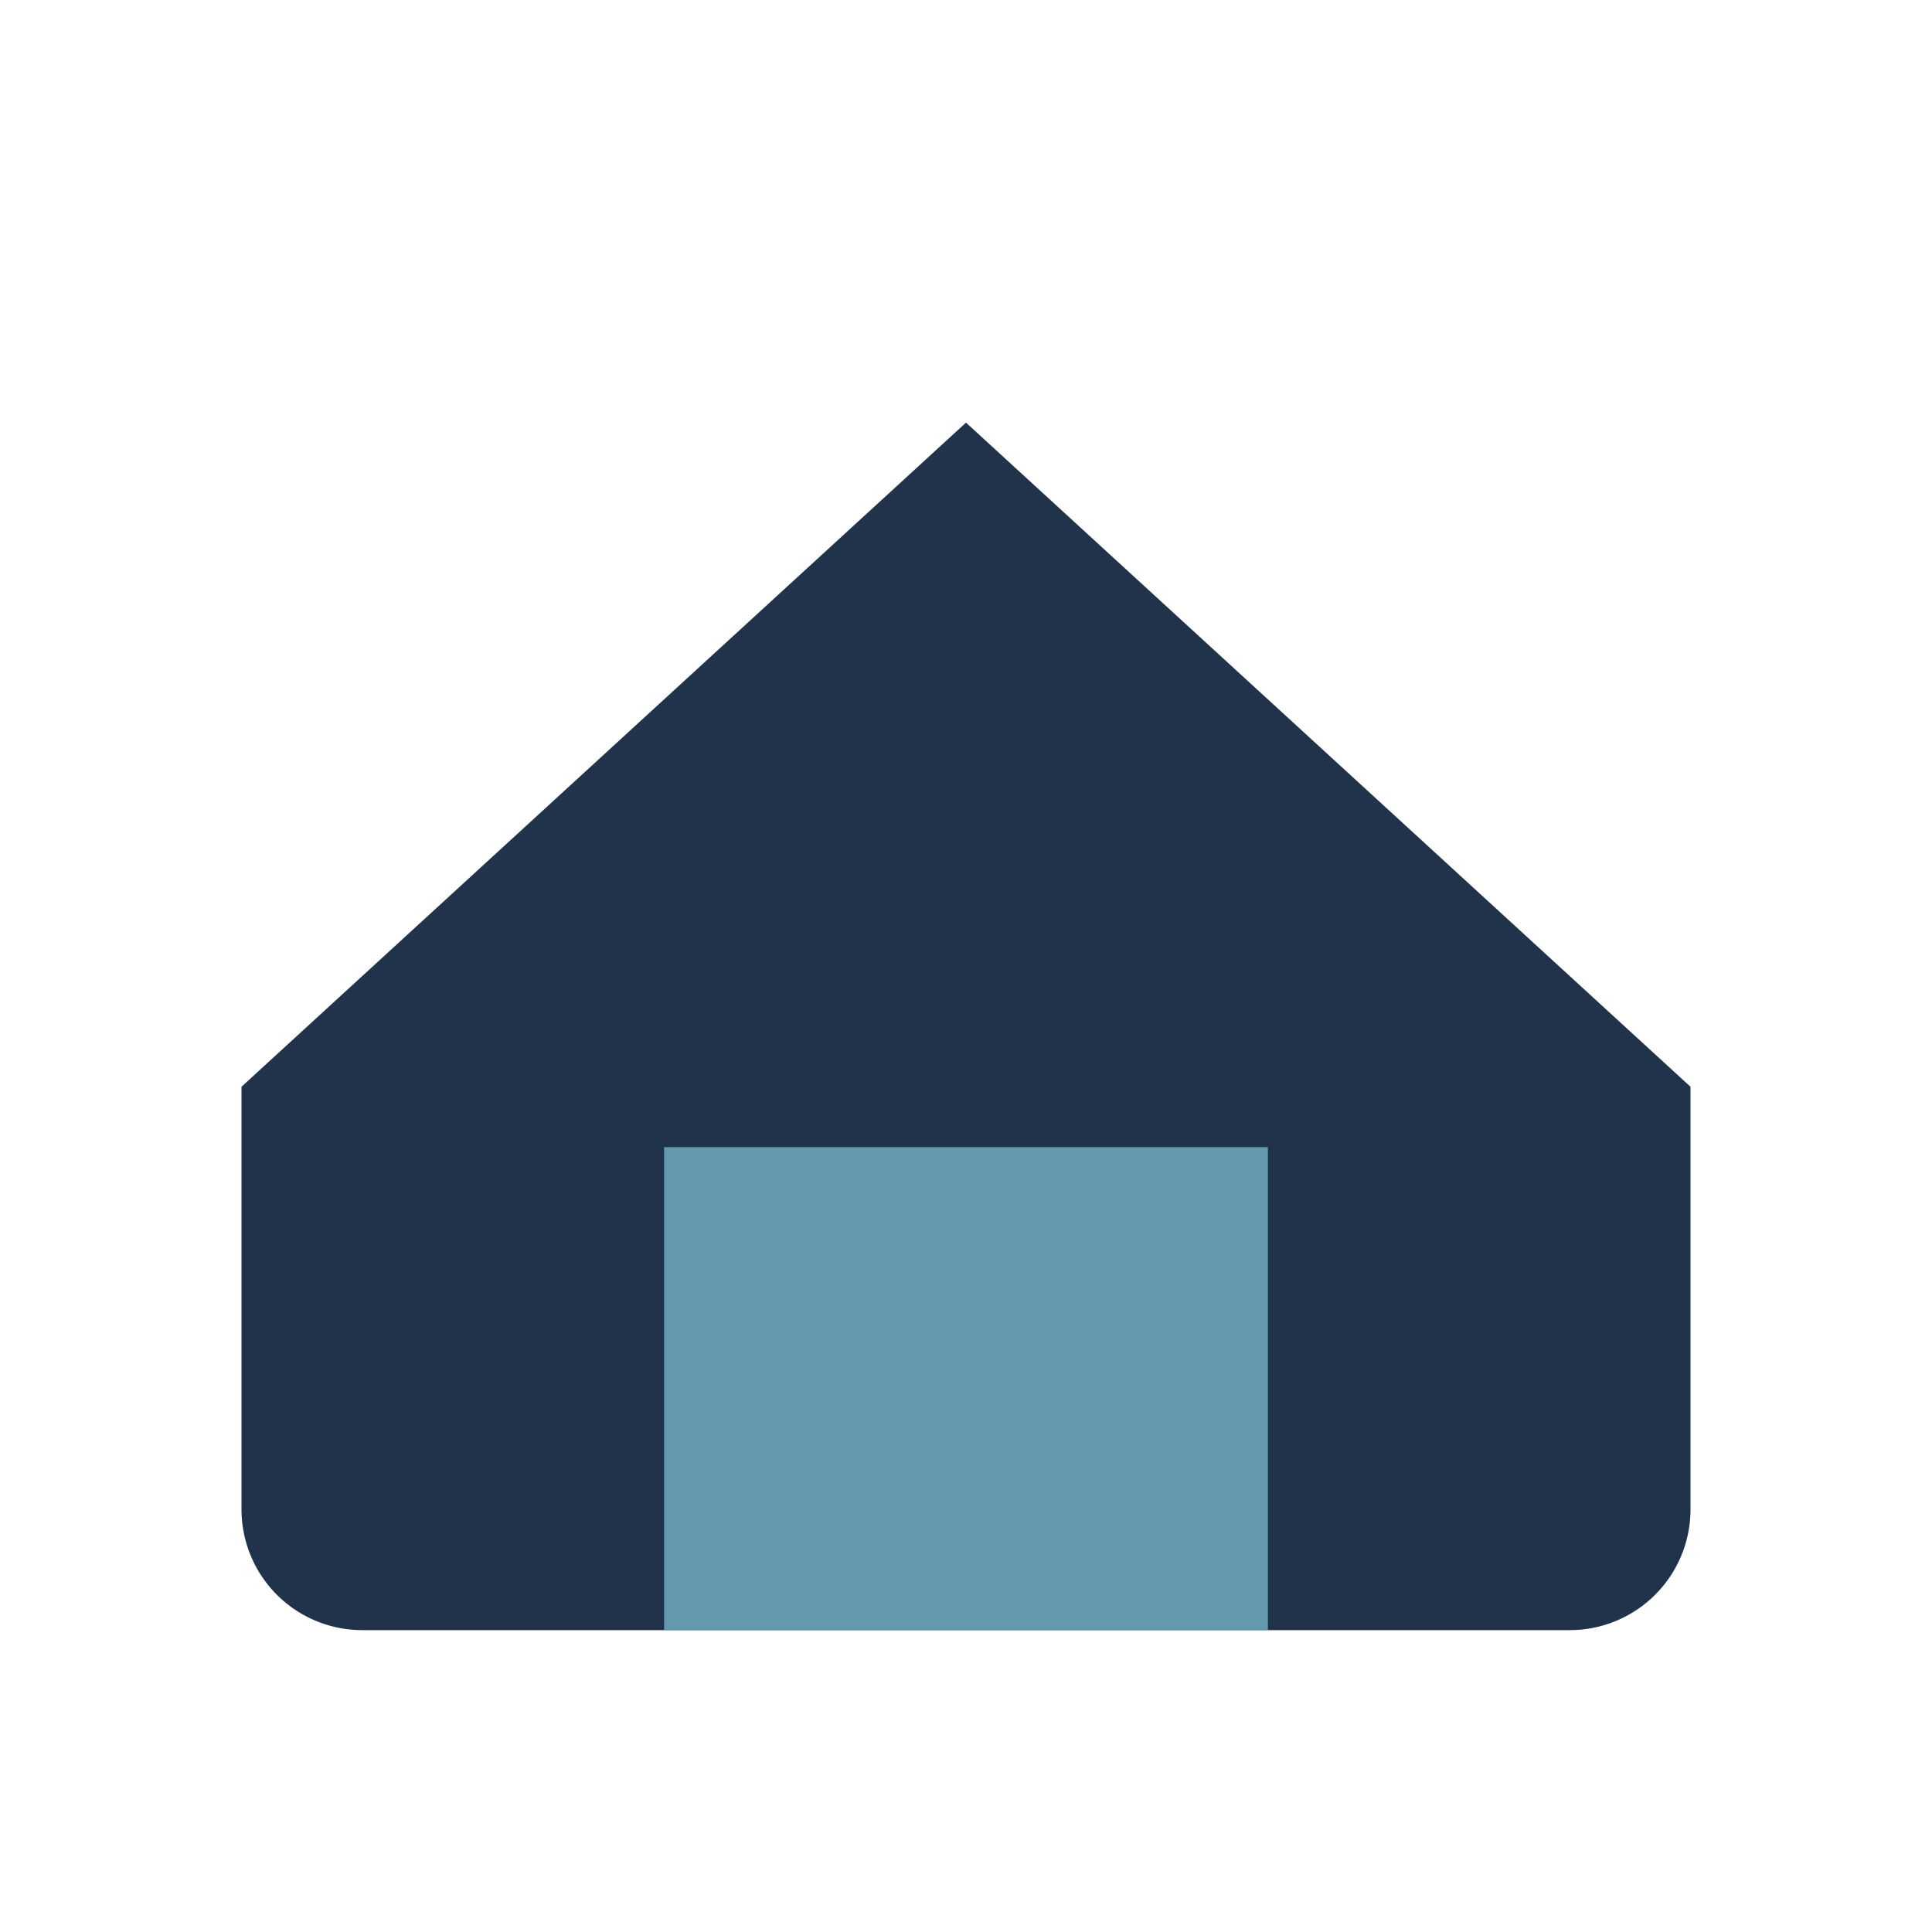
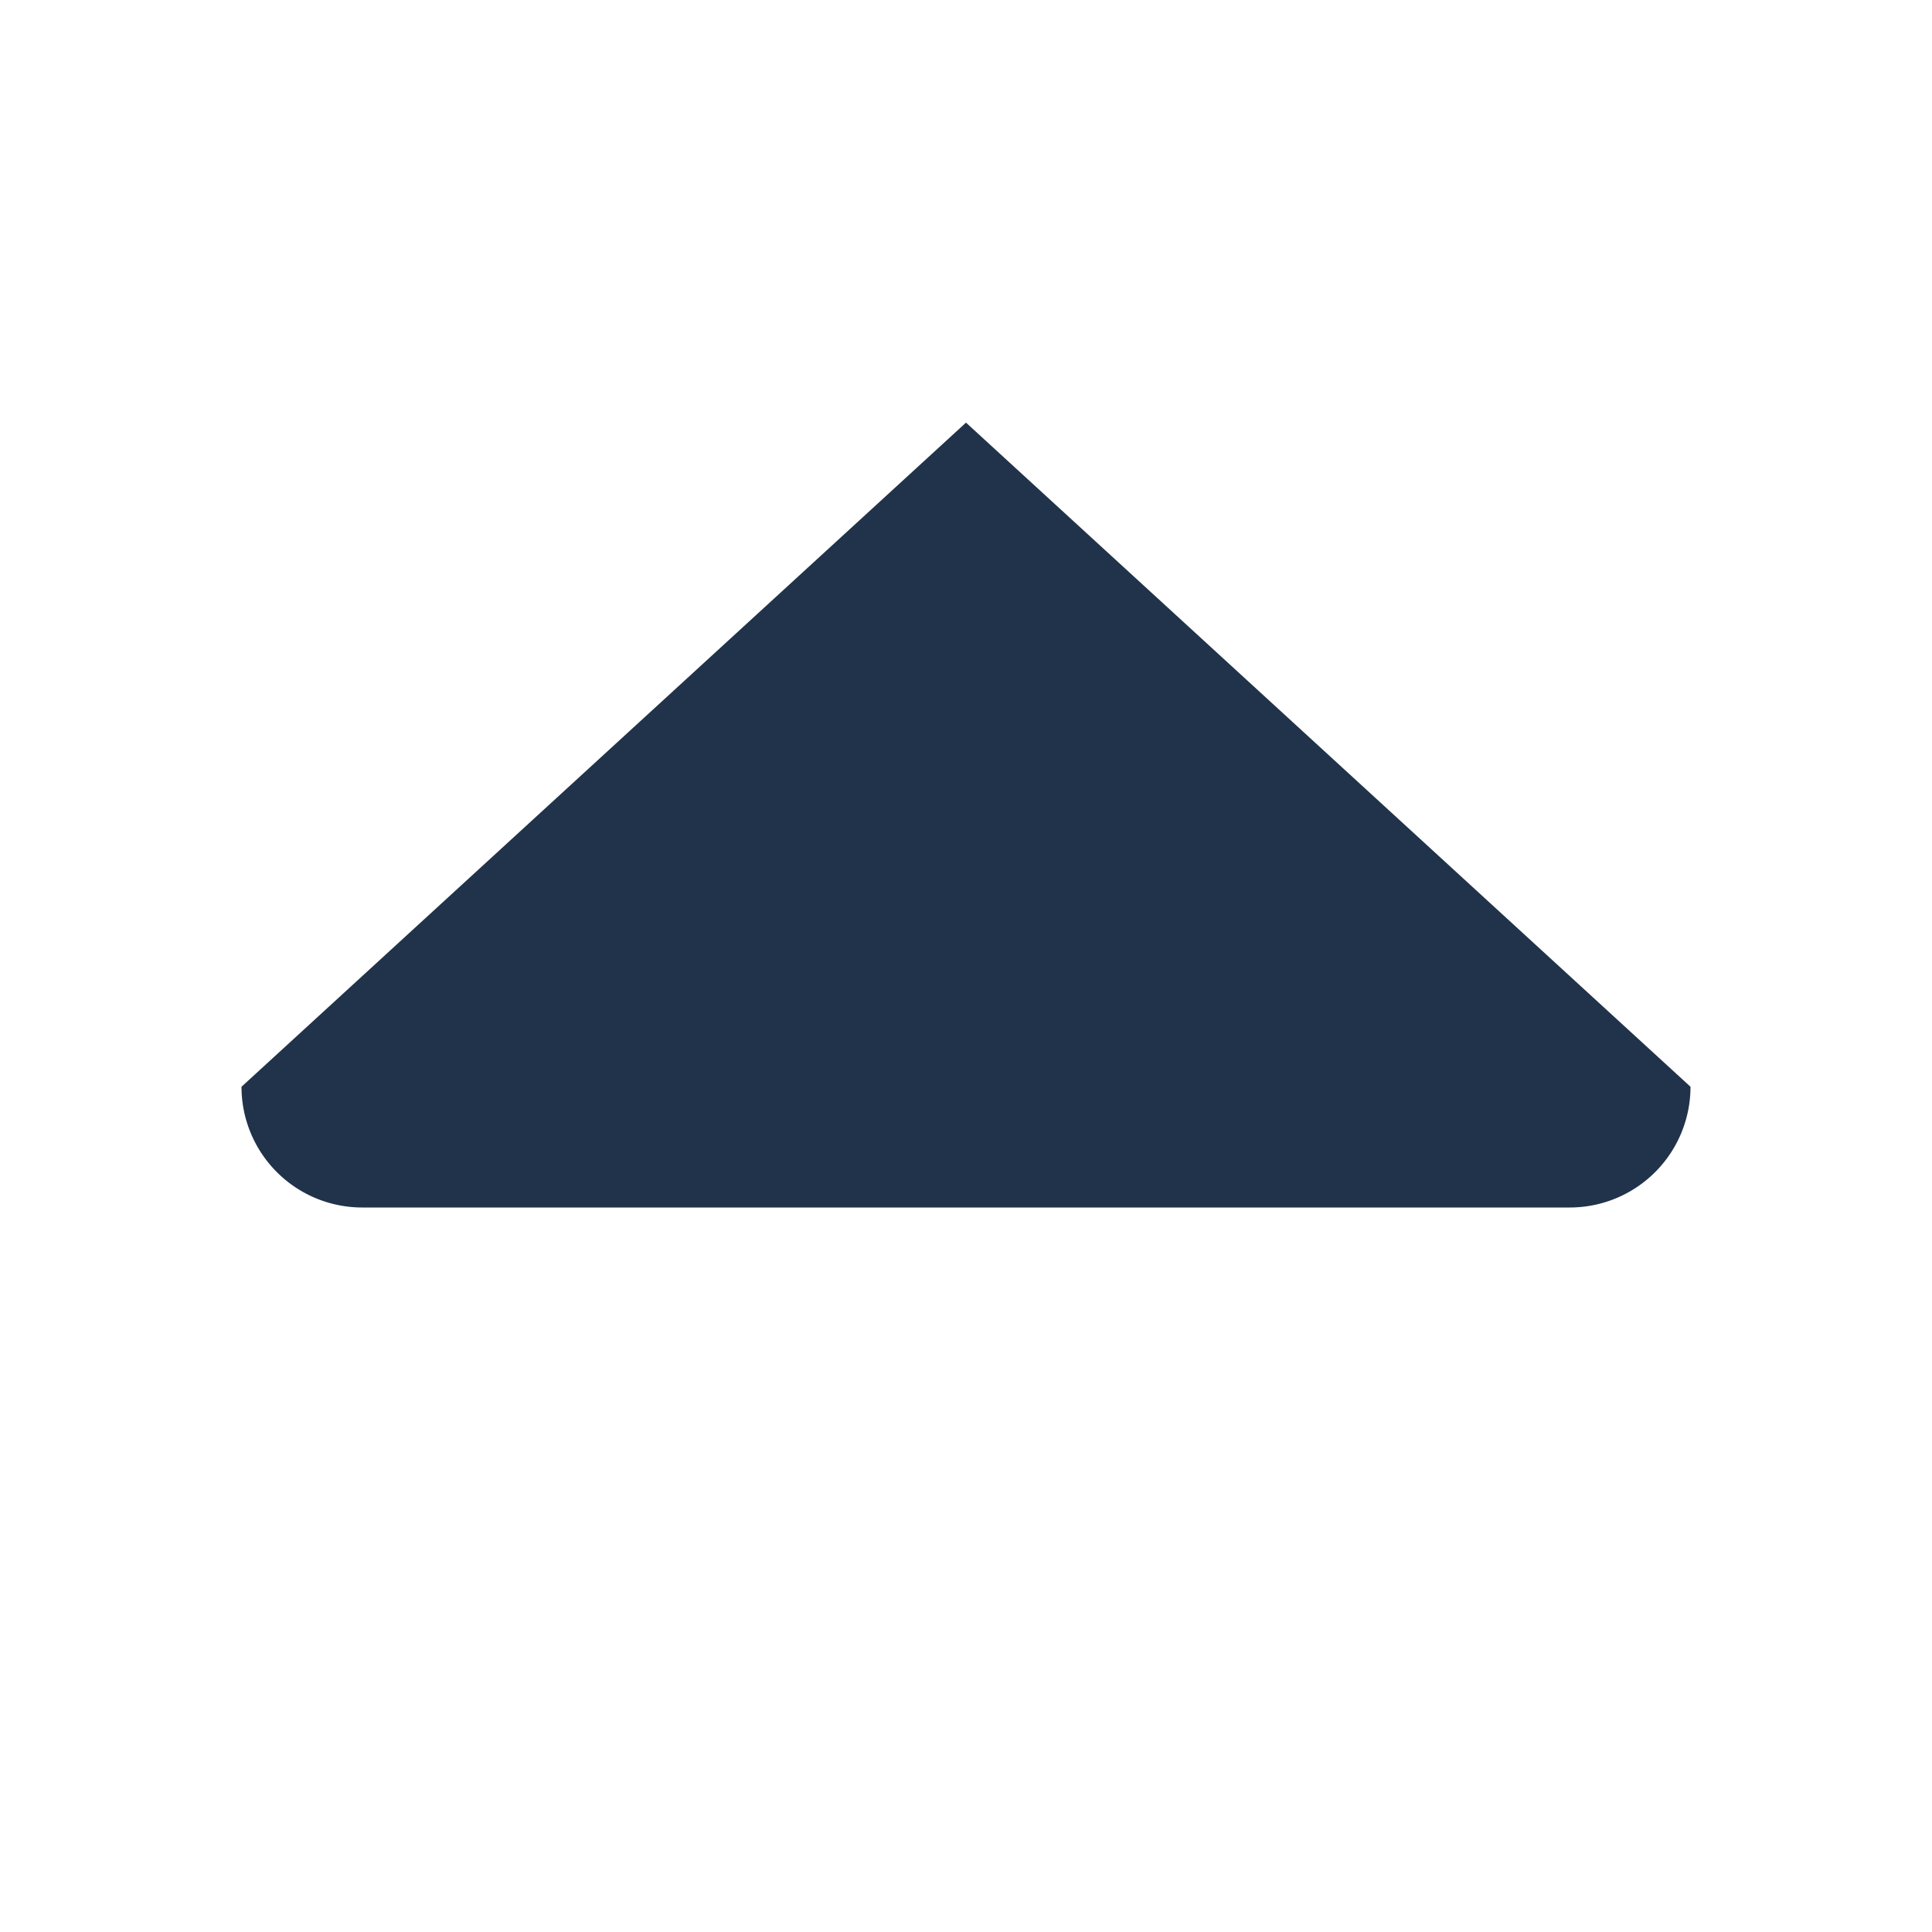
<svg xmlns="http://www.w3.org/2000/svg" width="32" height="32" viewBox="0 0 32 32">
-   <path d="M4 18L16 7l12 11v7a2 2 0 0 1-2 2H6a2 2 0 0 1-2-2z" fill="#20334A" />
-   <rect x="11" y="19" width="10" height="8" fill="#6599AE" />
+   <path d="M4 18L16 7l12 11a2 2 0 0 1-2 2H6a2 2 0 0 1-2-2z" fill="#20334A" />
</svg>